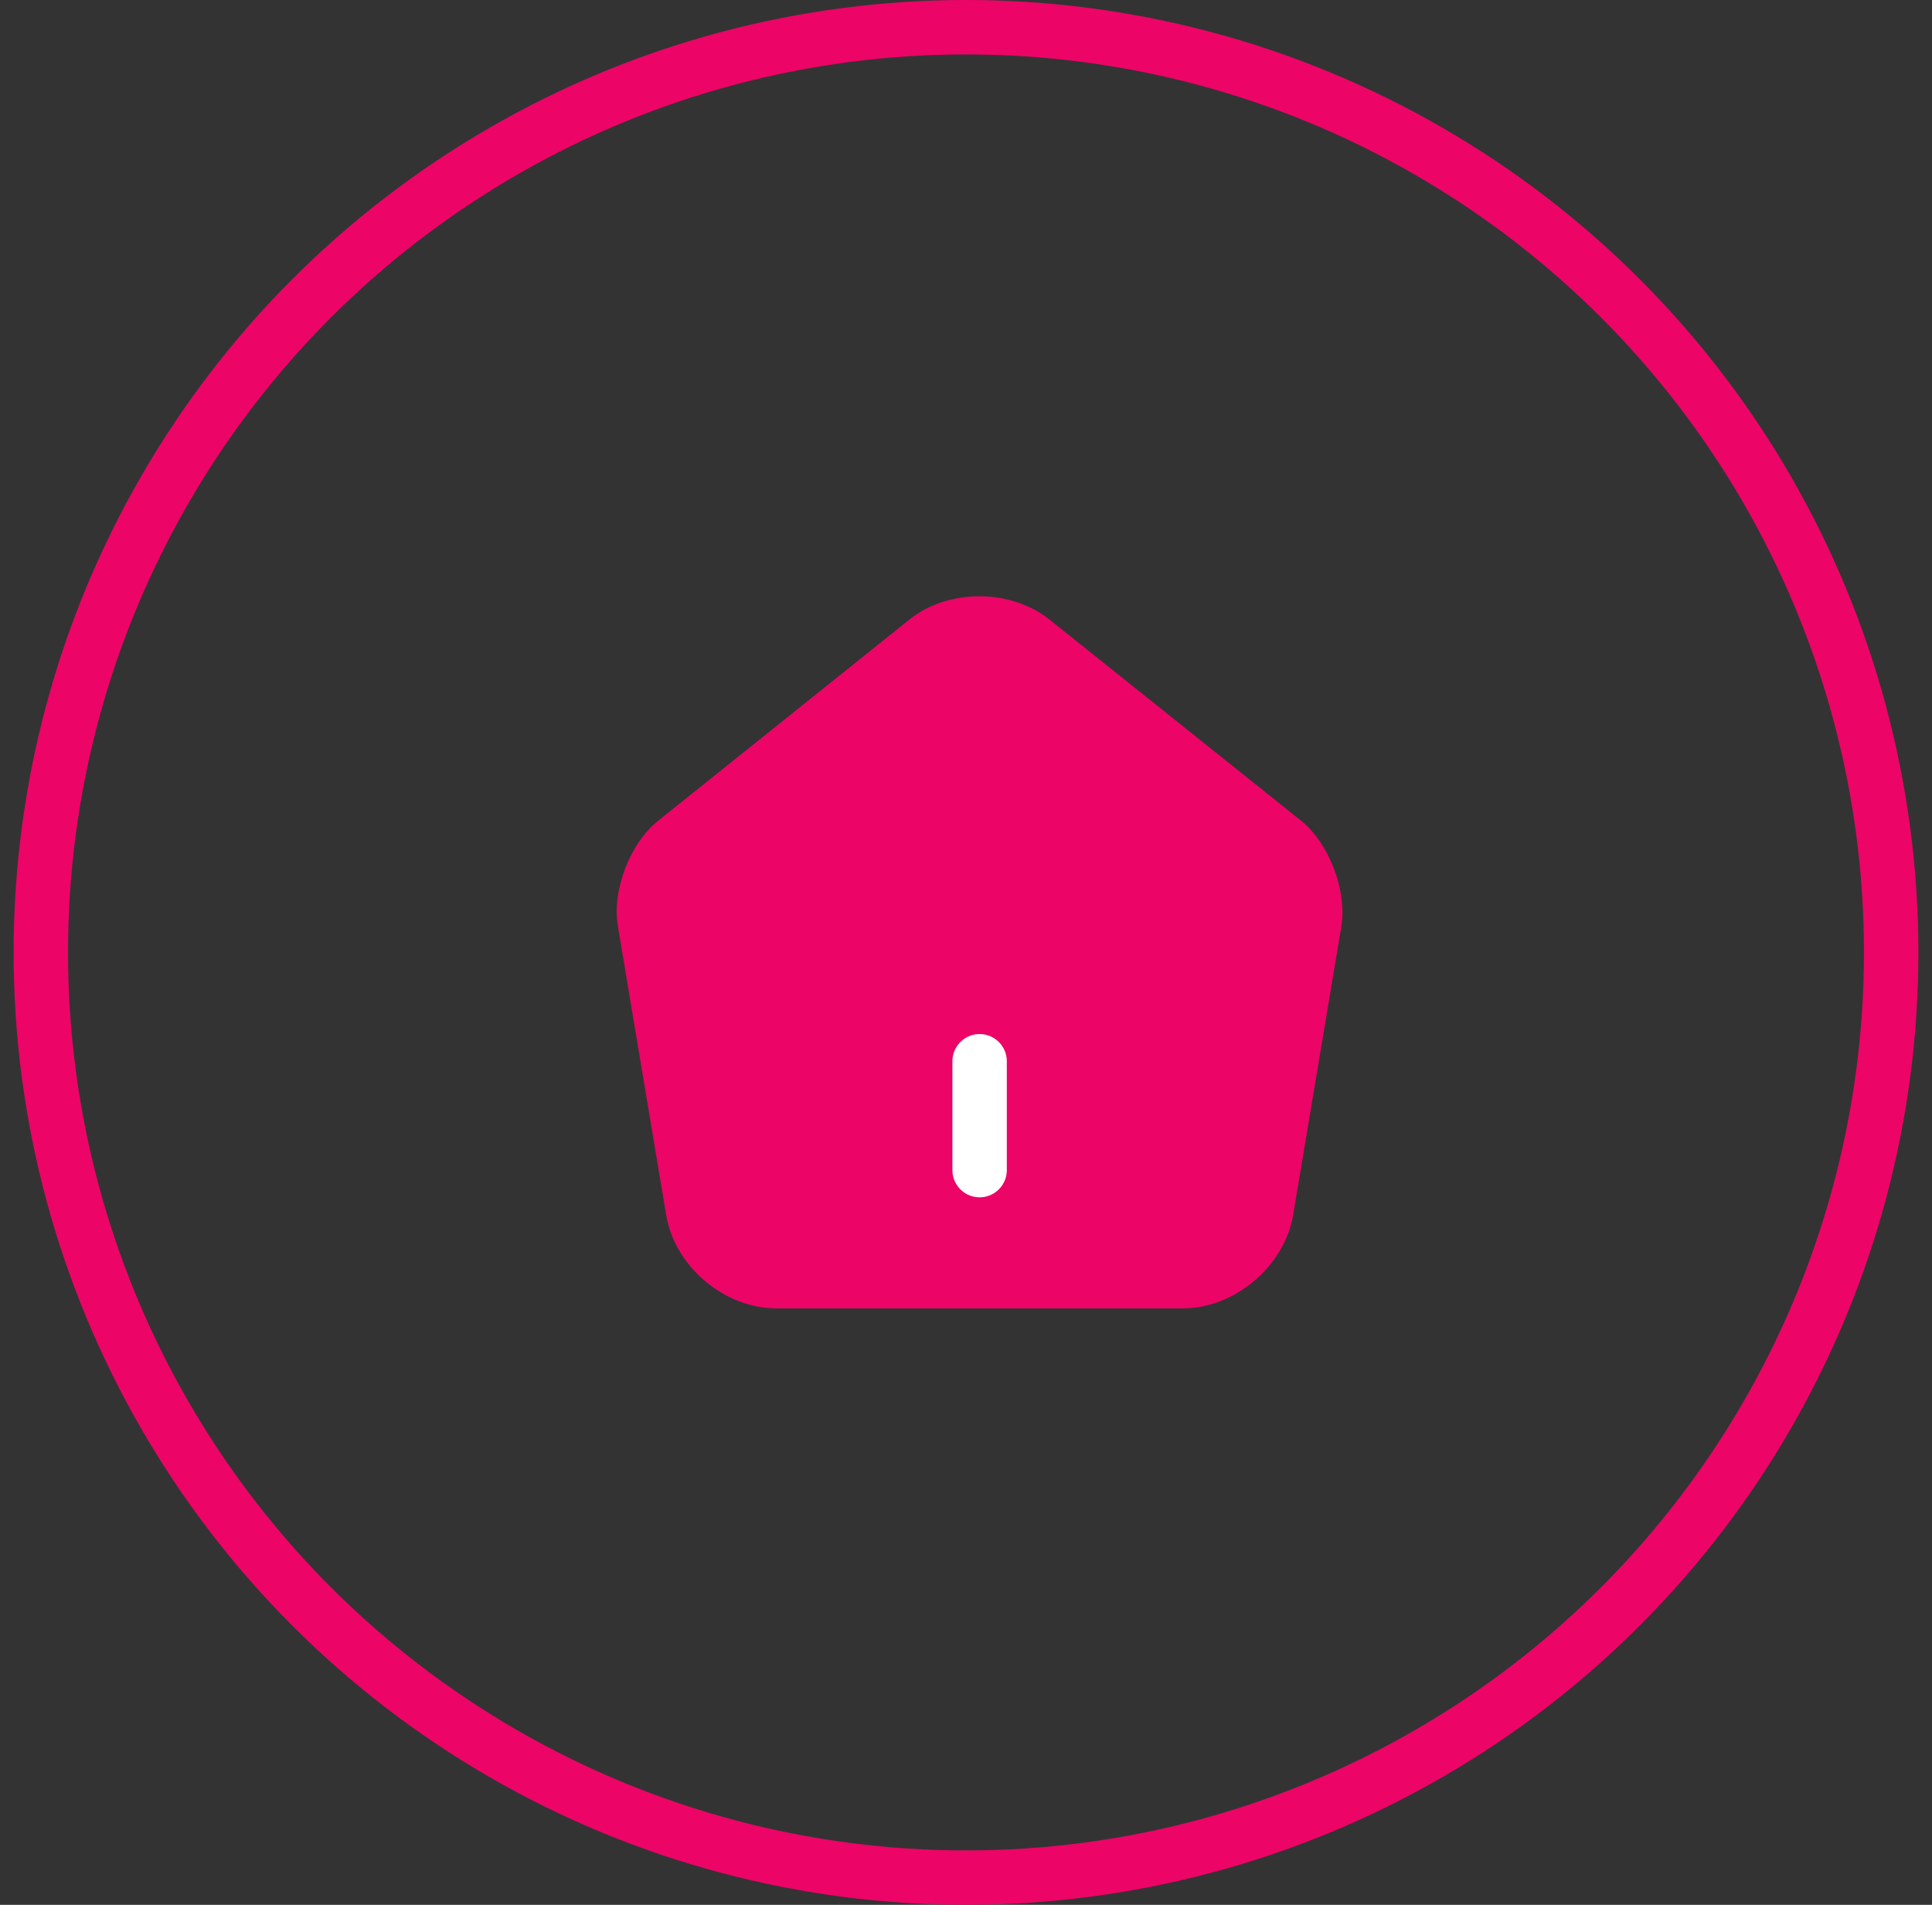
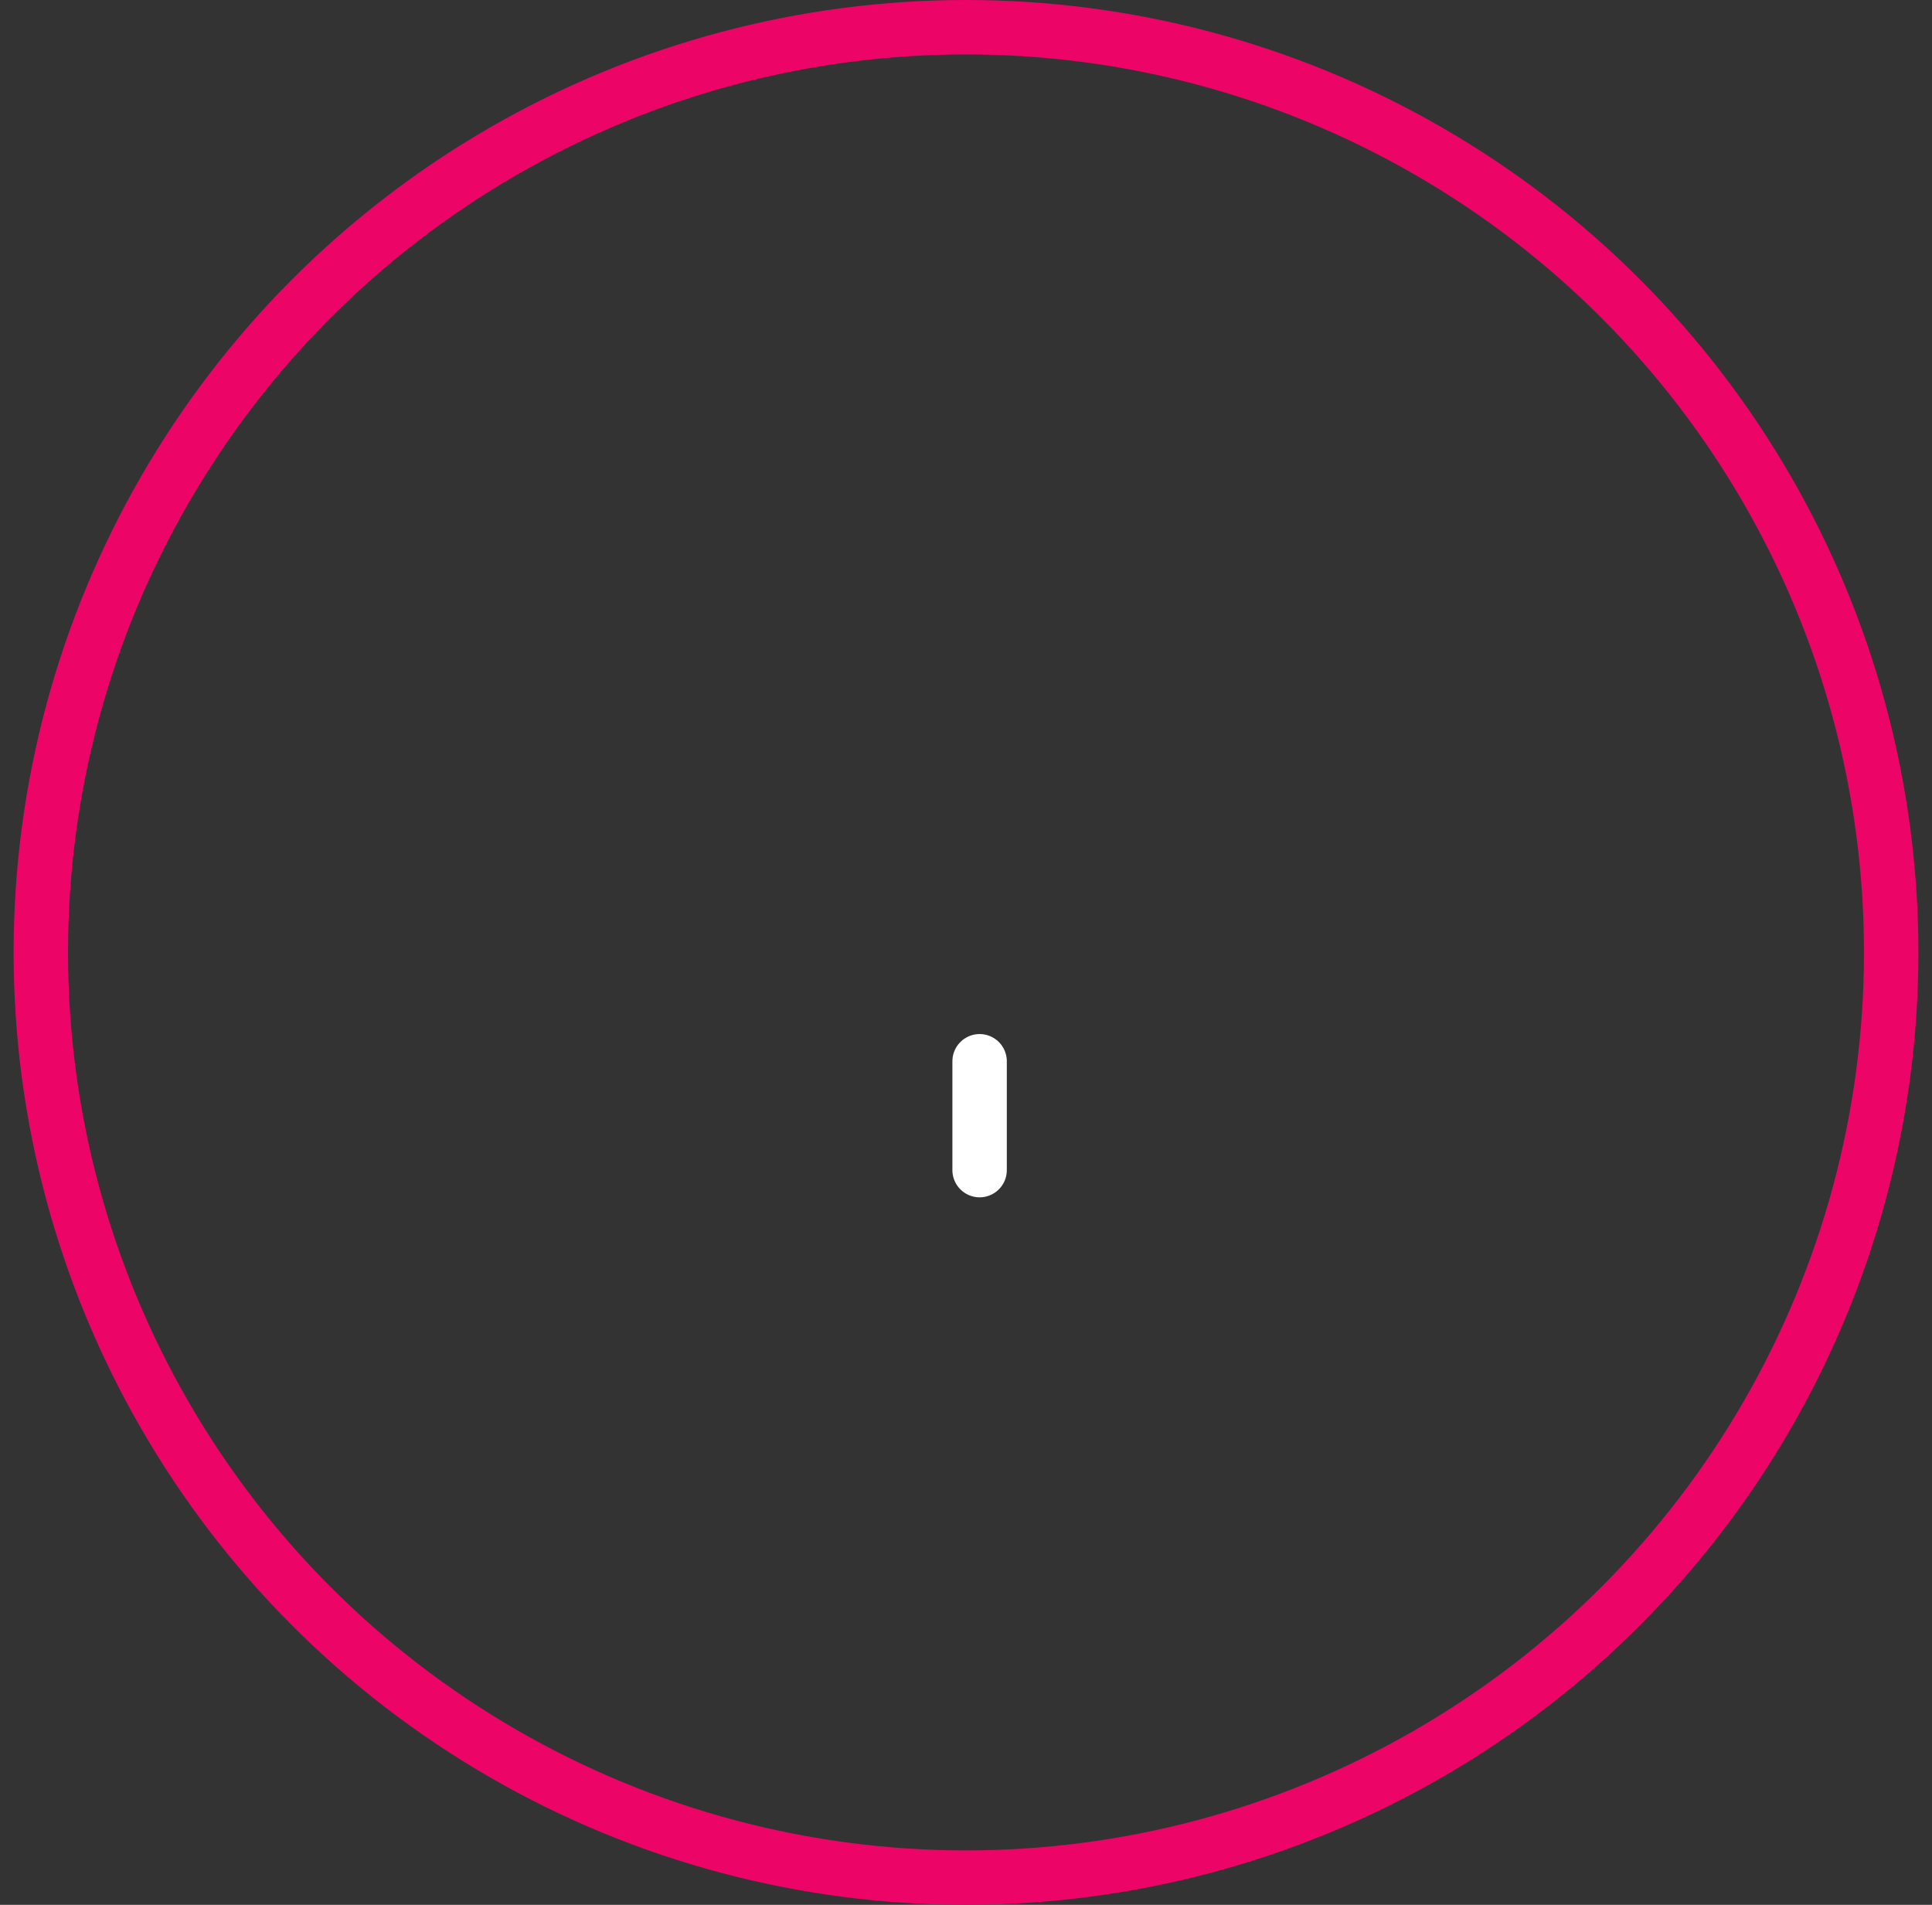
<svg xmlns="http://www.w3.org/2000/svg" width="71" height="70" viewBox="0 0 71 70" fill="none">
  <rect x="0" y="0" width="71" height="70" fill="#333333" stroke="none" />
  <circle cx="35.5" cy="35" r="34" stroke="#ED0467" stroke-width="2" />
-   <path d="M33.428 22.761L24.188 30.16C23.148 30.987 22.482 32.734 22.708 34.041L24.482 44.654C24.802 46.547 26.615 48.081 28.535 48.081H43.468C45.375 48.081 47.202 46.534 47.522 44.654L49.295 34.041C49.508 32.734 48.842 30.987 47.815 30.16L38.575 22.774C37.148 21.627 34.842 21.627 33.428 22.761Z" fill="#ED0467" />
  <path d="M36 43V39" stroke="white" stroke-width="2" stroke-linecap="round" stroke-linejoin="round" />
</svg>